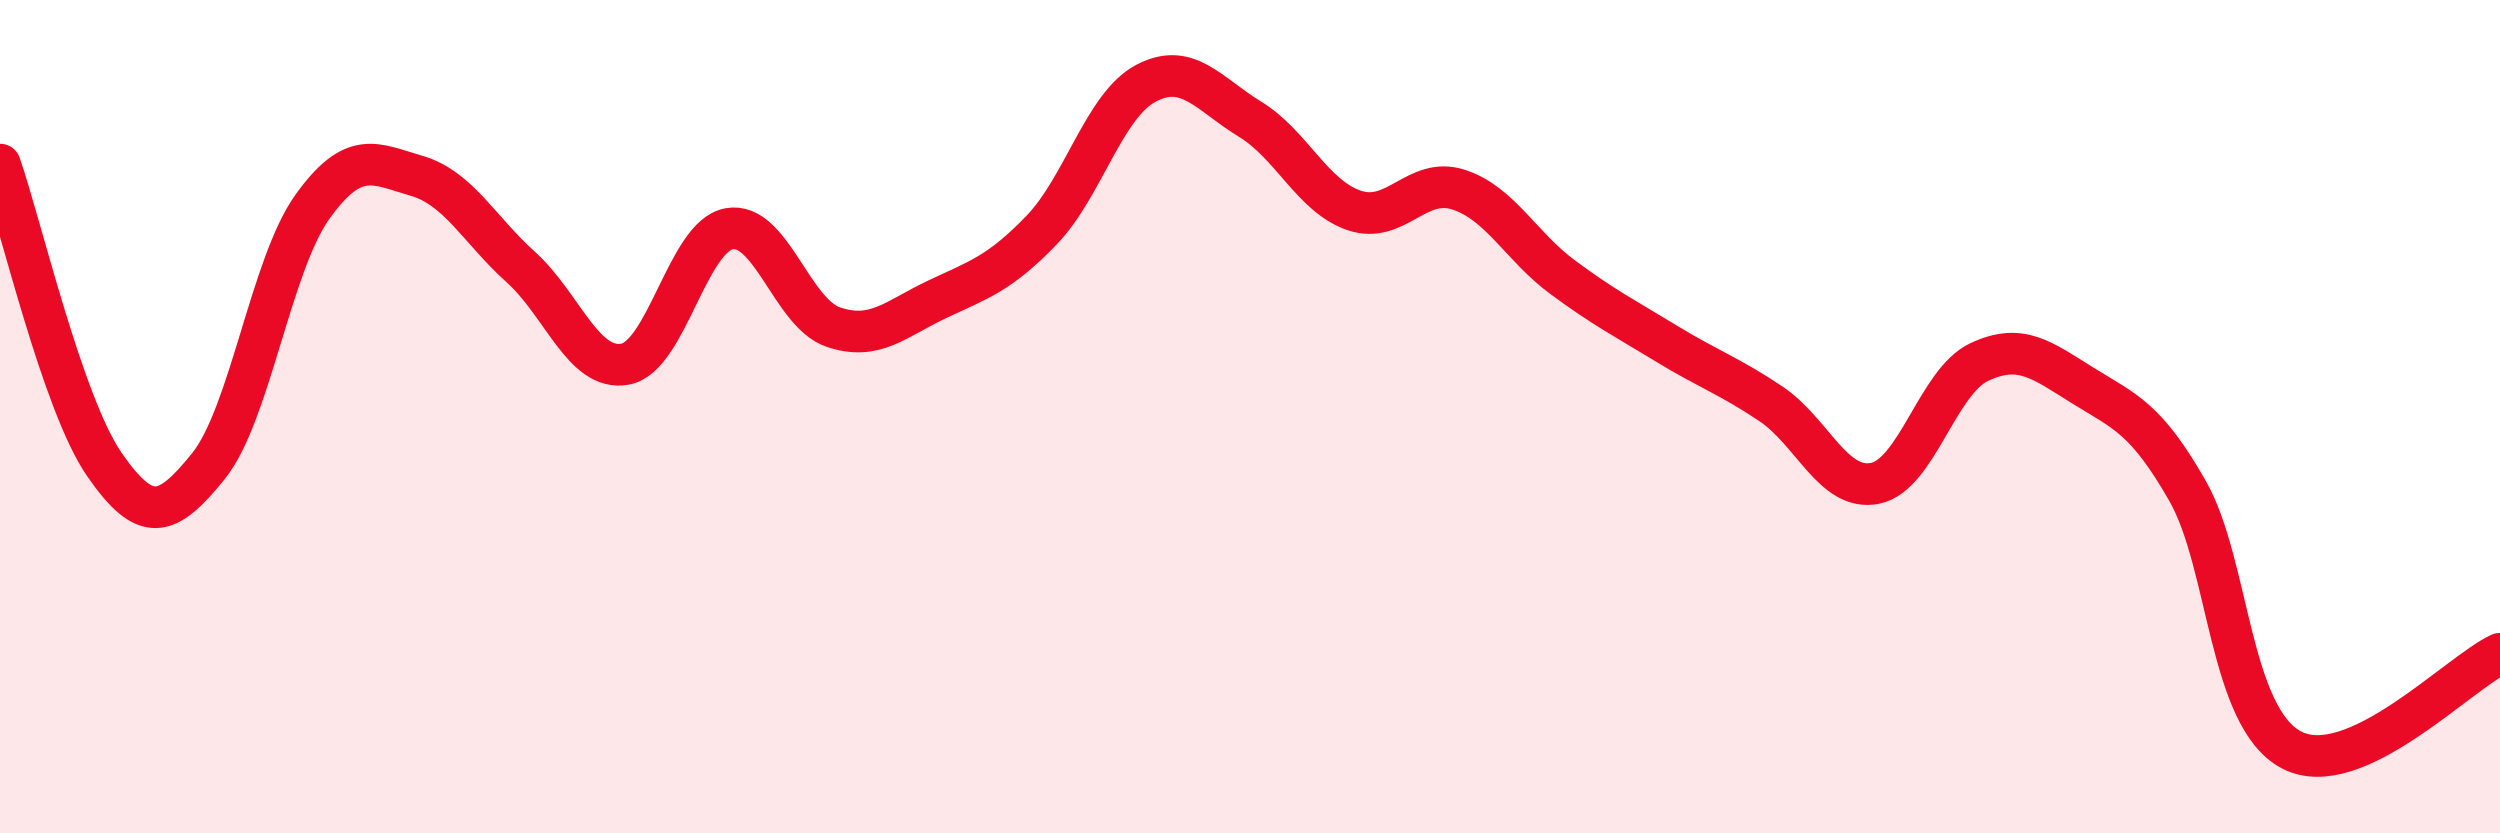
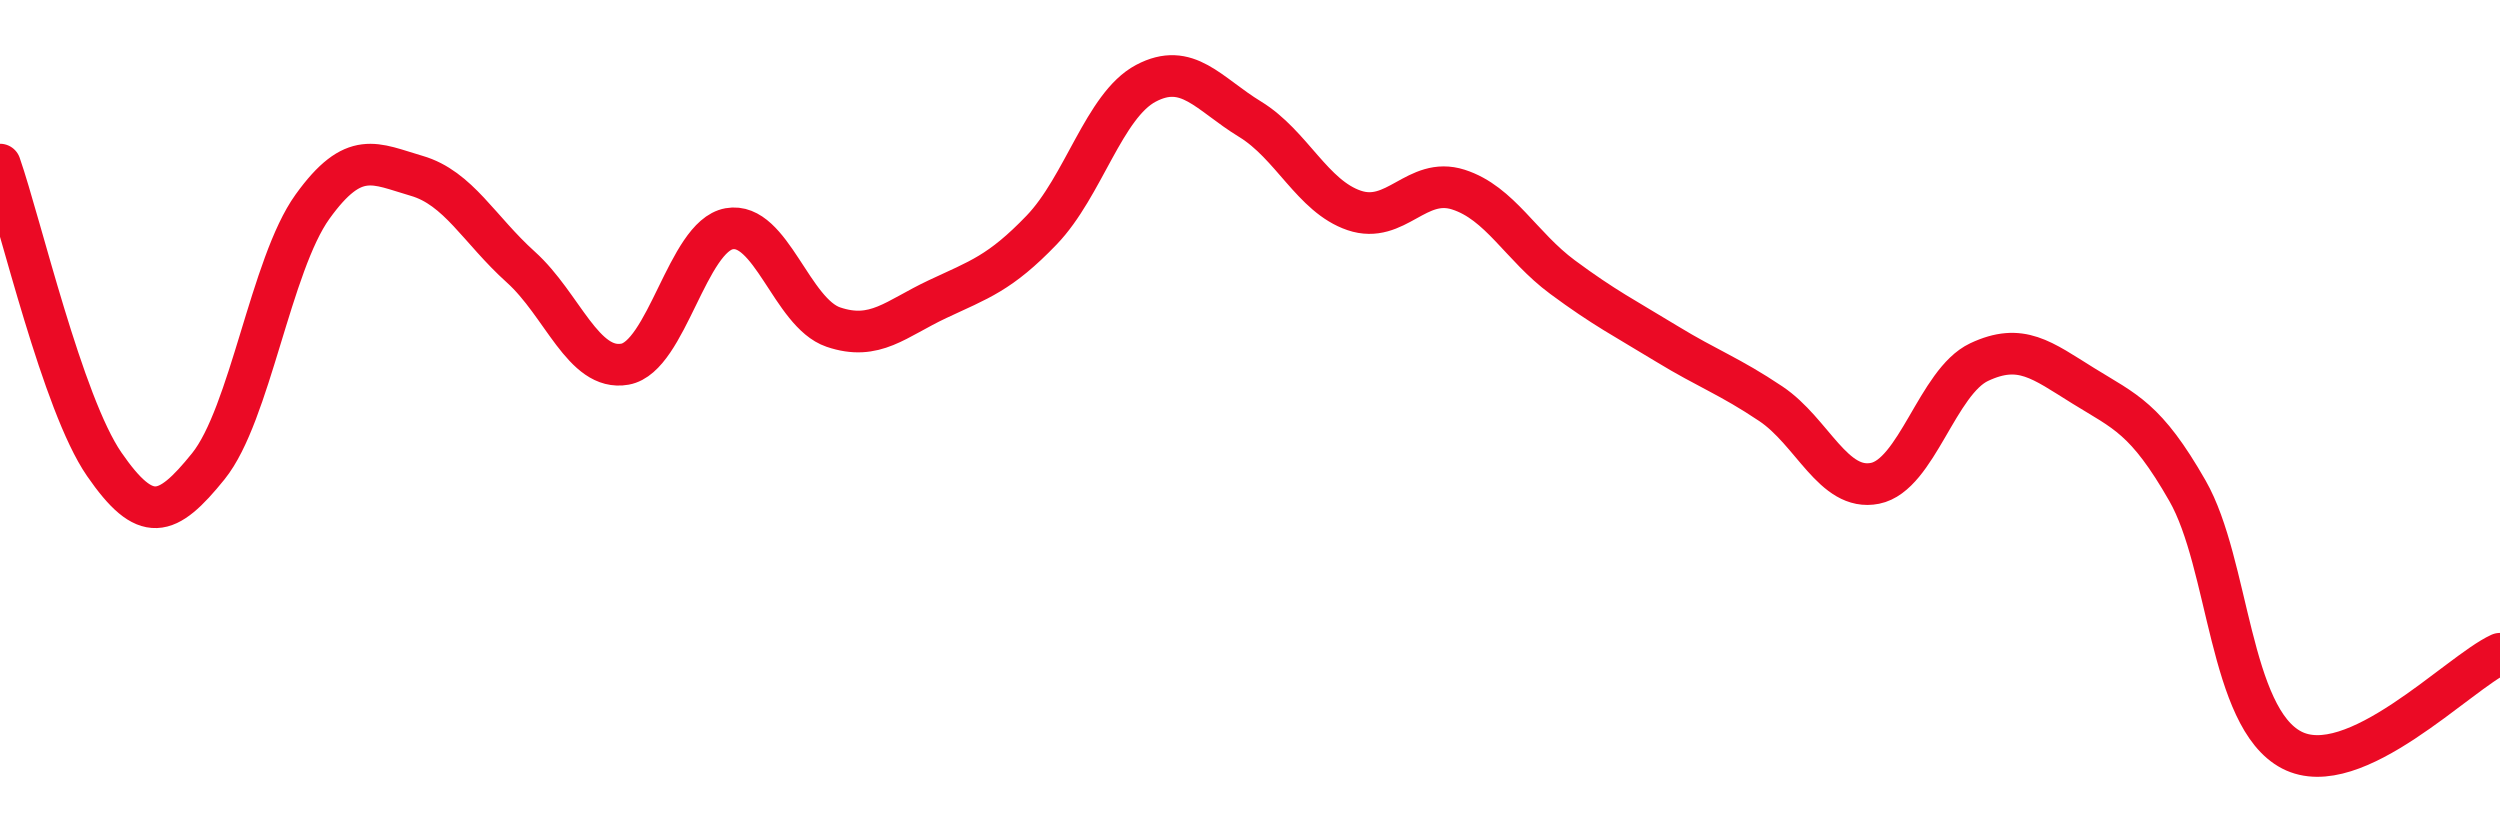
<svg xmlns="http://www.w3.org/2000/svg" width="60" height="20" viewBox="0 0 60 20">
-   <path d="M 0,3.95 C 0.5,5.39 1.5,9.69 2.5,11.14 C 3.5,12.59 4,12.43 5,11.19 C 6,9.95 6.5,6.35 7.5,4.96 C 8.5,3.57 9,3.93 10,4.22 C 11,4.51 11.5,5.51 12.5,6.41 C 13.5,7.31 14,8.92 15,8.74 C 16,8.56 16.5,5.67 17.5,5.49 C 18.5,5.31 19,7.51 20,7.85 C 21,8.19 21.5,7.65 22.5,7.18 C 23.5,6.71 24,6.56 25,5.52 C 26,4.48 26.5,2.53 27.5,2 C 28.5,1.47 29,2.25 30,2.86 C 31,3.47 31.5,4.71 32.5,5.05 C 33.5,5.39 34,4.23 35,4.55 C 36,4.87 36.5,5.91 37.5,6.65 C 38.5,7.39 39,7.64 40,8.25 C 41,8.86 41.5,9.02 42.5,9.69 C 43.5,10.36 44,11.8 45,11.6 C 46,11.4 46.5,9.16 47.5,8.69 C 48.5,8.22 49,8.64 50,9.26 C 51,9.88 51.5,10.03 52.5,11.78 C 53.5,13.53 53.5,17.22 55,18 C 56.5,18.78 59,16.15 60,15.69L60 20L0 20Z" fill="#EB0A25" opacity="0.1" stroke-linecap="round" stroke-linejoin="round" />
  <path d="M 0,3.95 C 0.5,5.39 1.5,9.69 2.5,11.14 C 3.5,12.59 4,12.43 5,11.19 C 6,9.95 6.5,6.35 7.5,4.96 C 8.5,3.57 9,3.93 10,4.22 C 11,4.51 11.5,5.51 12.5,6.41 C 13.5,7.31 14,8.92 15,8.74 C 16,8.56 16.5,5.67 17.5,5.49 C 18.5,5.31 19,7.51 20,7.85 C 21,8.19 21.5,7.65 22.5,7.18 C 23.5,6.71 24,6.56 25,5.52 C 26,4.48 26.5,2.53 27.5,2 C 28.5,1.47 29,2.25 30,2.86 C 31,3.47 31.5,4.71 32.5,5.05 C 33.5,5.39 34,4.23 35,4.55 C 36,4.87 36.5,5.91 37.5,6.65 C 38.5,7.39 39,7.64 40,8.25 C 41,8.86 41.5,9.02 42.5,9.69 C 43.5,10.36 44,11.8 45,11.6 C 46,11.4 46.5,9.16 47.5,8.69 C 48.5,8.22 49,8.64 50,9.26 C 51,9.88 51.5,10.03 52.5,11.78 C 53.5,13.53 53.5,17.22 55,18 C 56.5,18.78 59,16.15 60,15.69" stroke="#EB0A25" stroke-width="1" fill="none" stroke-linecap="round" stroke-linejoin="round" />
</svg>